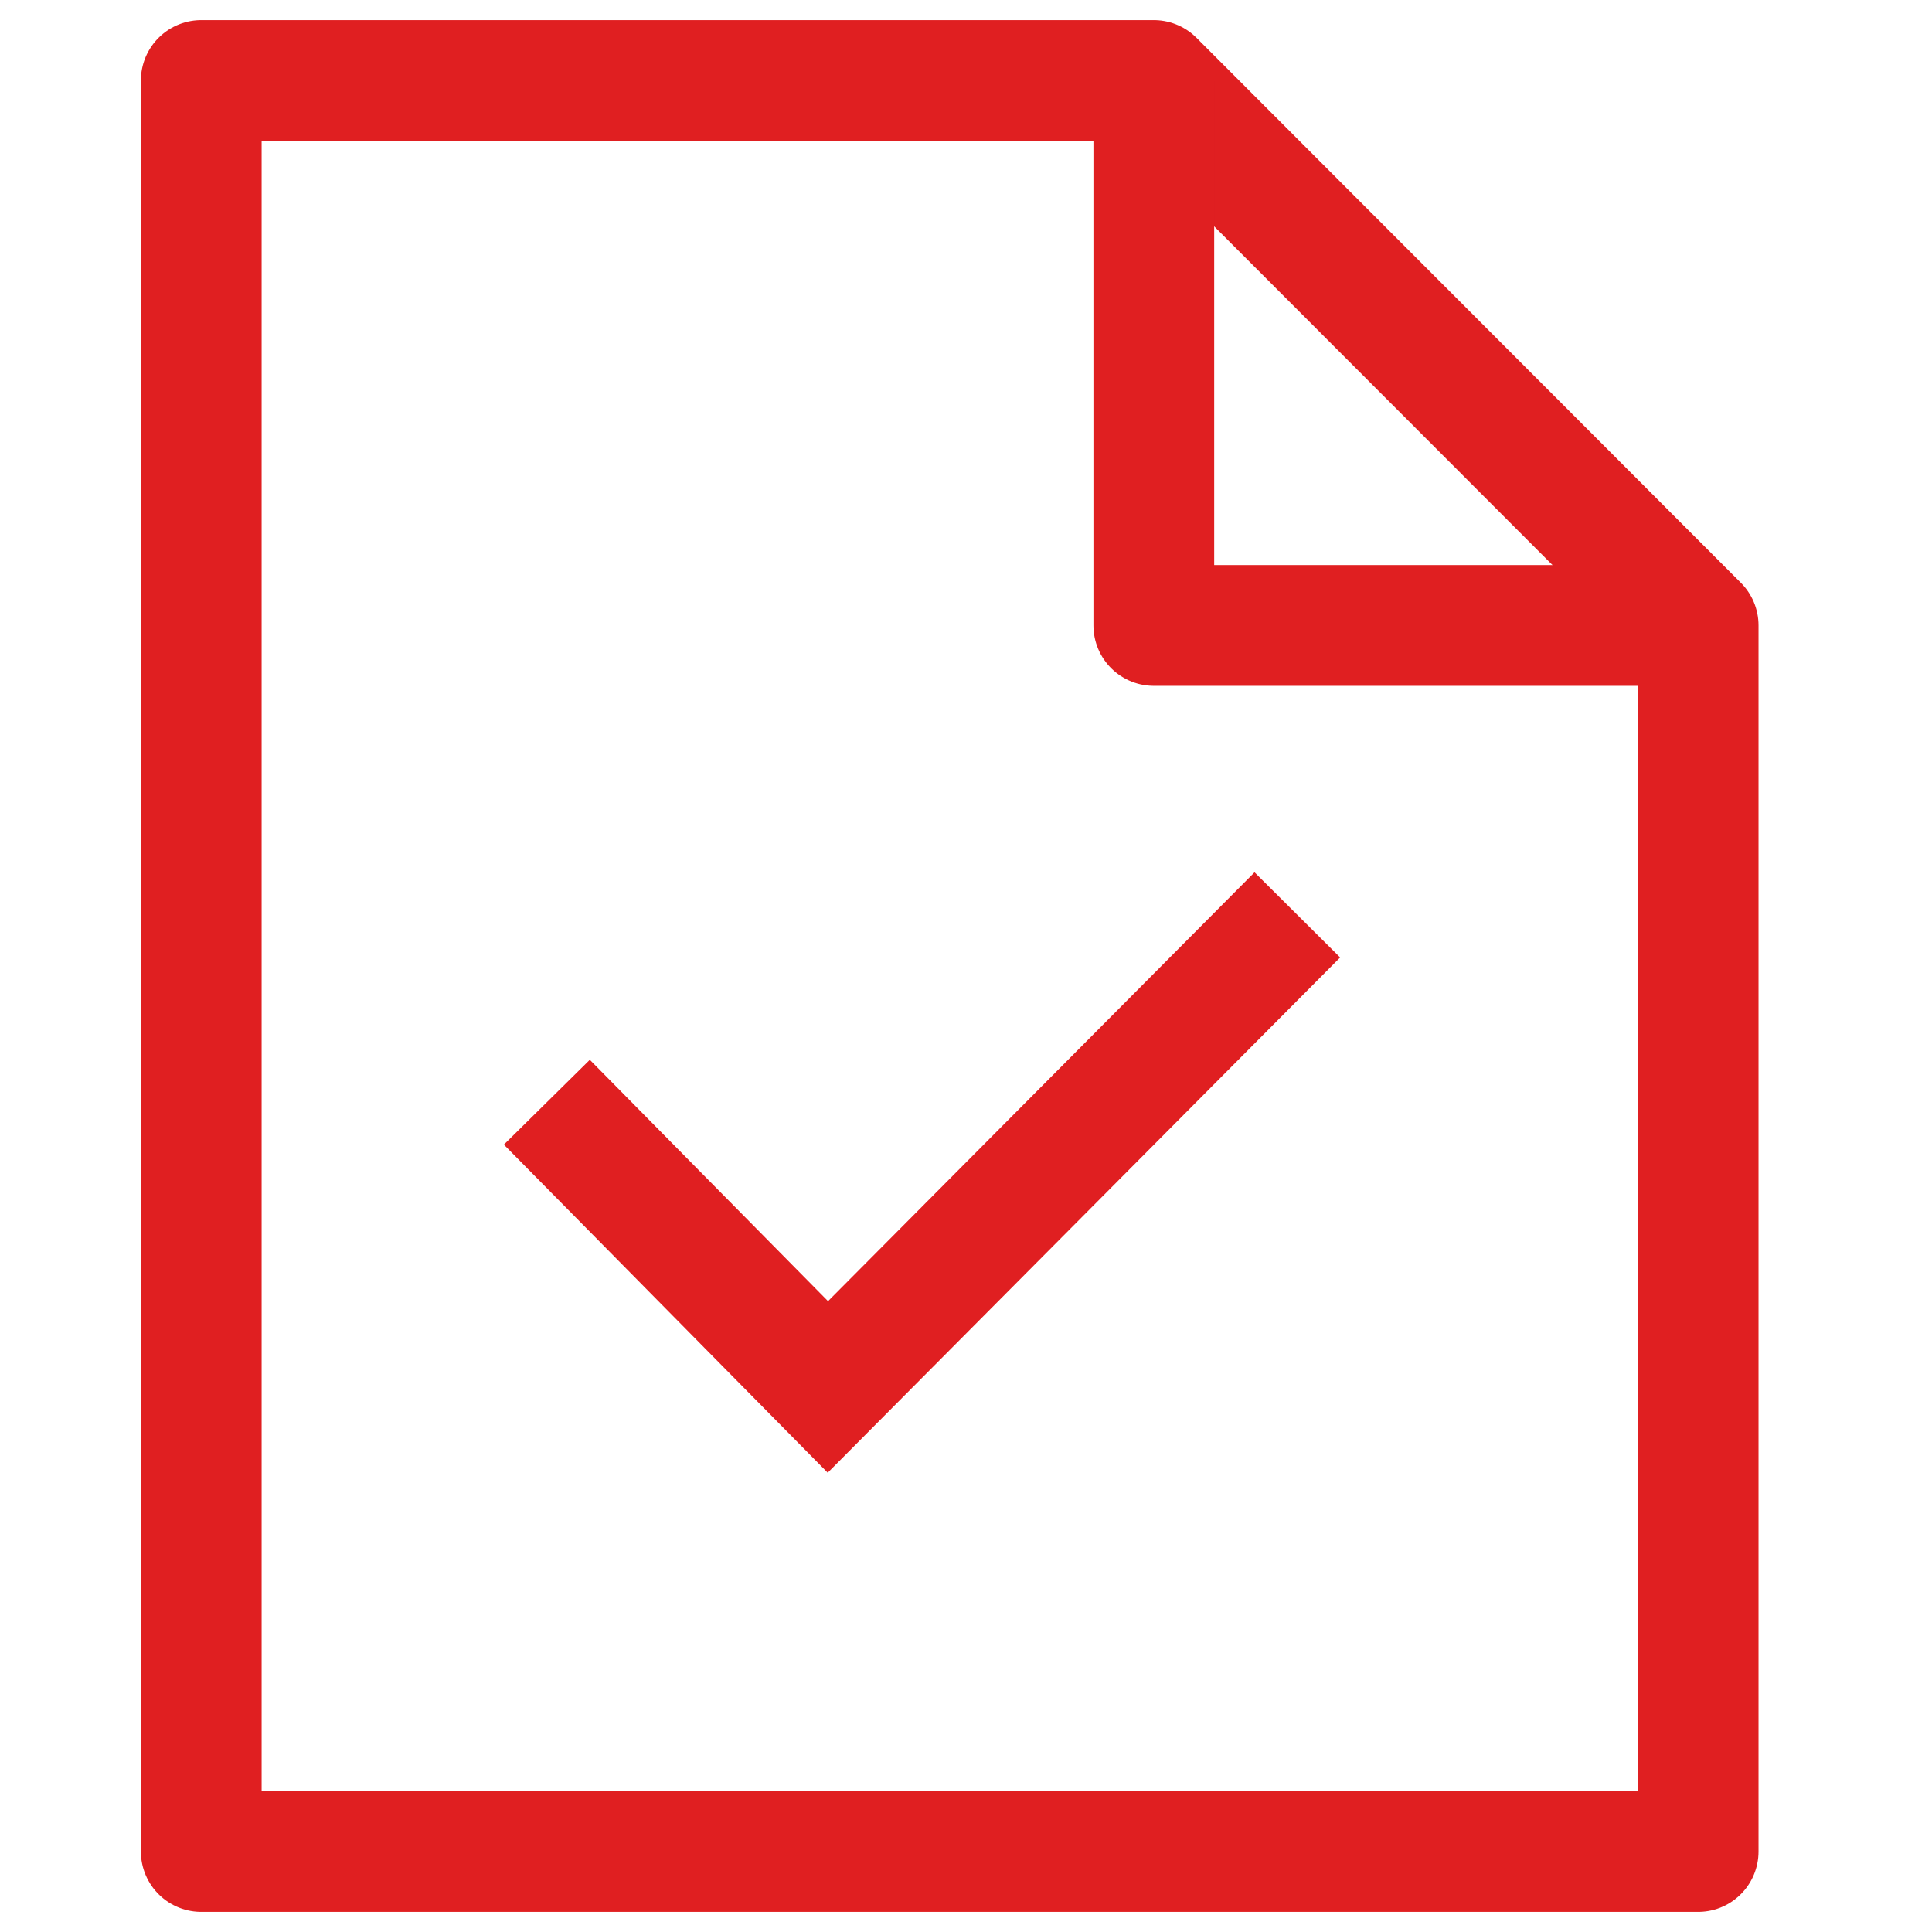
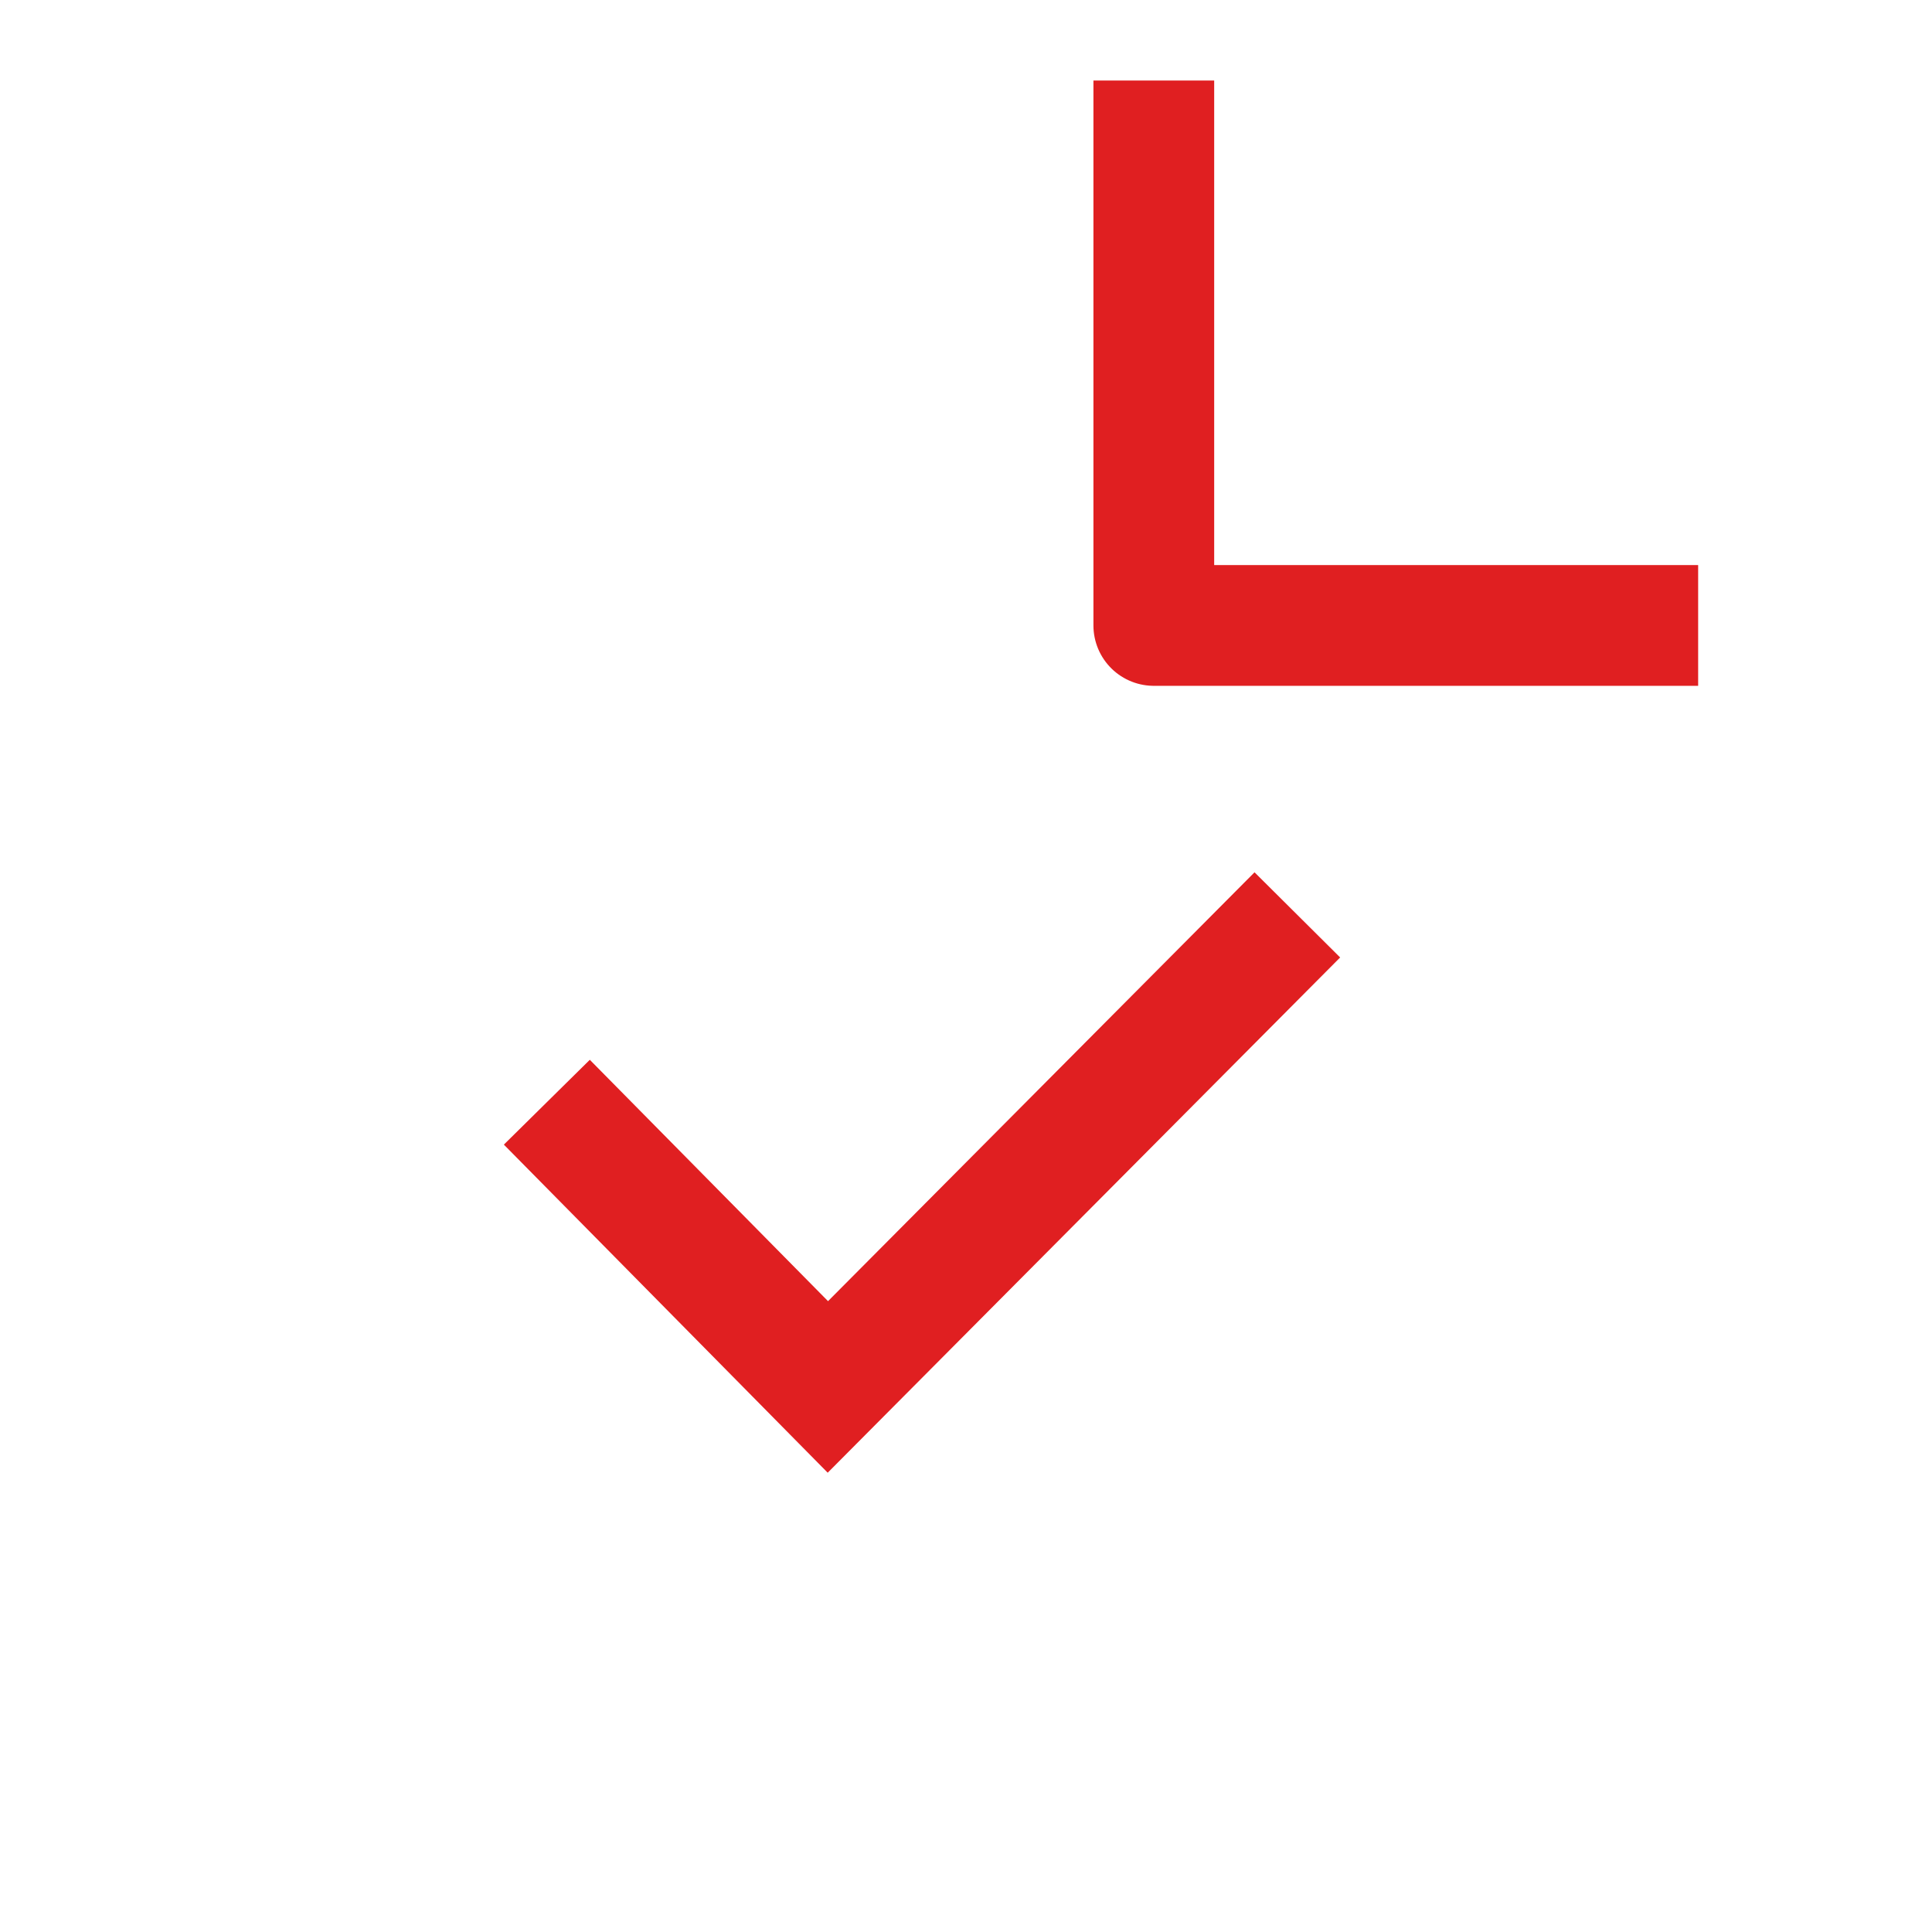
<svg xmlns="http://www.w3.org/2000/svg" width="48" height="48" viewBox="0 0 48 48" fill="none">
-   <path d="M42.19 15.539V46H5V2H28.666L42.19 15.539Z" stroke="#E01F21" stroke-width="3" stroke-linejoin="round" />
  <path d="M42.19 15.539H28.666V2" stroke="#E01F21" stroke-width="3" stroke-linejoin="round" />
  <path d="M13.586 27.384L20.568 34.458L32.232 22.73" stroke="#E01F21" stroke-width="3" stroke-miterlimit="10" />
</svg>